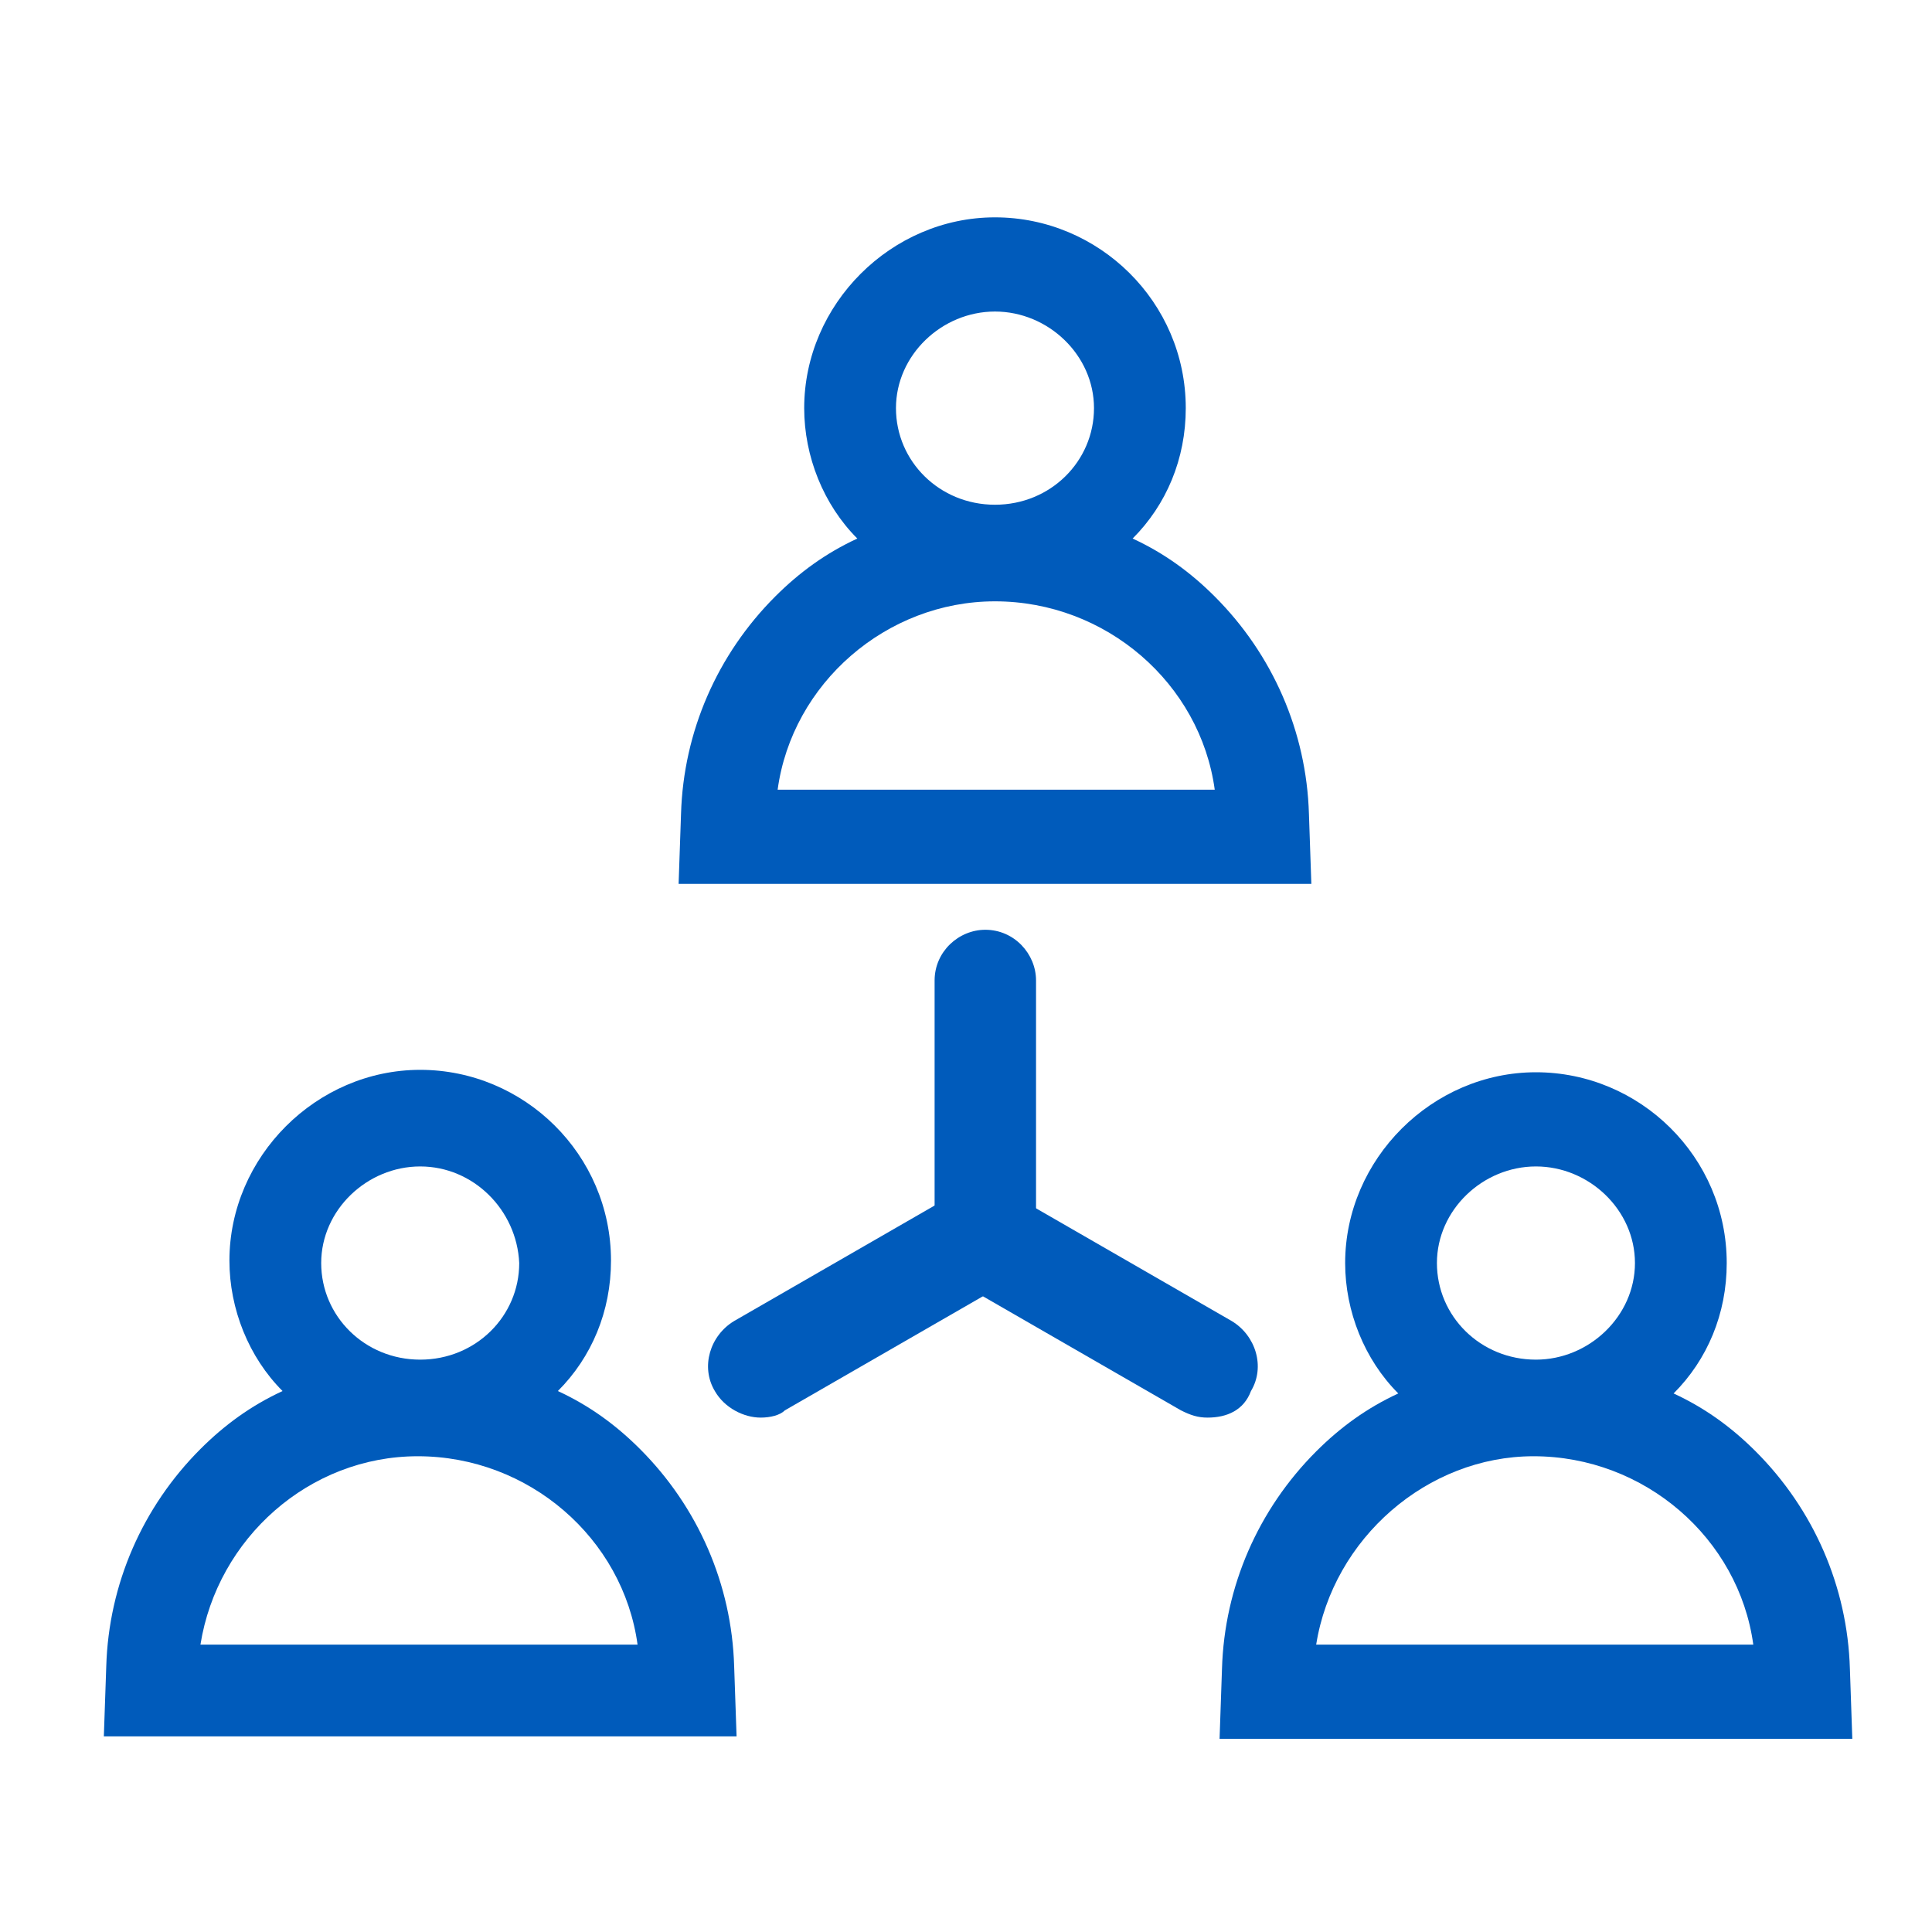
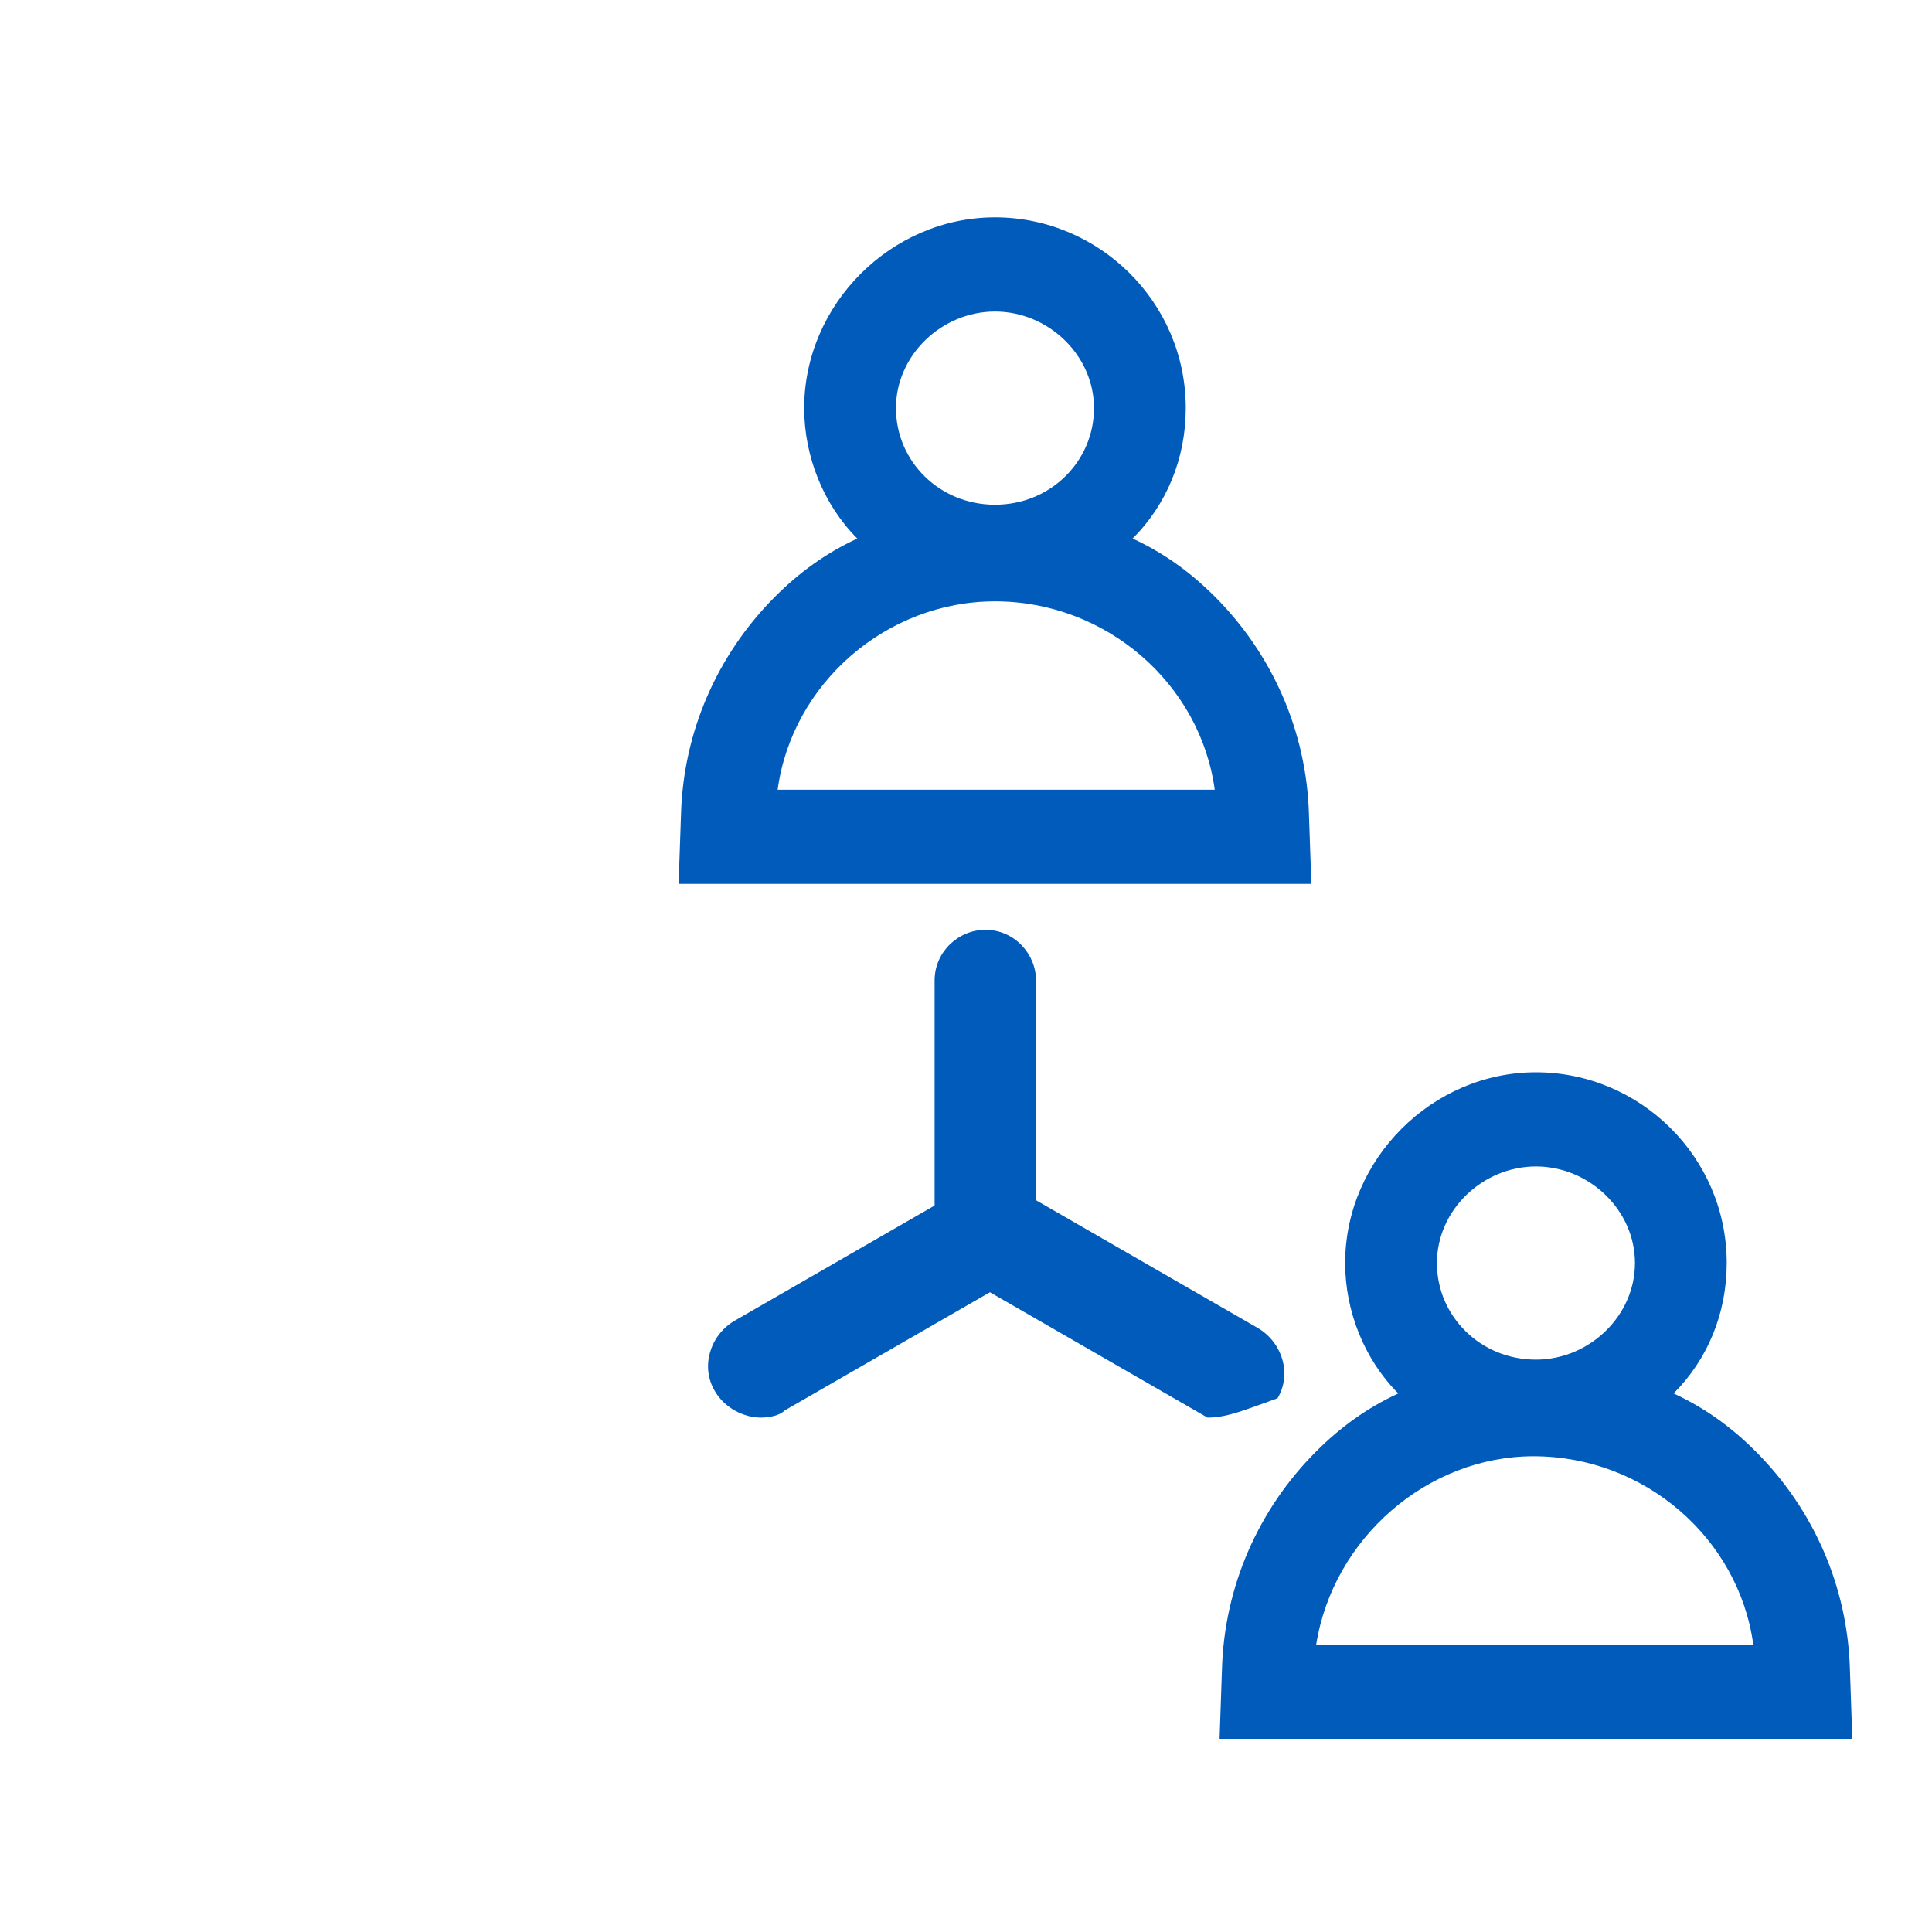
<svg xmlns="http://www.w3.org/2000/svg" version="1.1" id="Calque_1" x="0px" y="0px" width="80px" height="80px" viewBox="0 0 80 80" style="enable-background:new 0 0 80 80;" xml:space="preserve">
  <style type="text/css">
	.st0{display:none;fill-rule:evenodd;clip-rule:evenodd;fill:#005BBB;}
	.st1{fill:#005BBB;}
	.st2{fill-rule:evenodd;clip-rule:evenodd;fill:#FFFFFF;filter:url(#Adobe_OpacityMaskFilter);}
	.st3{mask:url(#mask0_1_);}
</style>
  <path class="st0" d="M66.1,43.1c-0.2,0-0.4,0-0.6-0.1l-1.9,1.9v2.2l-4.2,4.2c0.4,0.7,0.9,1.6,0.9,2.7c0,2-1.1,3.7-2.7,4.6  c0.3,0.6,0.5,1.3,0.5,2c0,2.9-2.3,5.2-5.2,5.2c-0.2,0-0.4,0-0.6-0.1c-0.7,1.9-2.6,3.3-4.8,3.3c-0.7,0-1.4-0.2-2-0.5  c-0.9,1.6-2.6,2.7-4.5,2.7c-1.4,0-2.6-0.9-3.2-1.4c-0.1,0.2-0.2,0.4-0.4,0.5C37.3,70.5,35.8,72,34,72c-2.6,0-4.7-1.9-5.1-4.4  c-2.2-0.3-4-2.1-4.4-4.4c-2.2-0.3-4-2.1-4.4-4.4c-2.5-0.4-4.4-2.5-4.4-5.1c0-1.8,1.5-3.4,1.6-3.5c0.1-0.1,0.3-0.3,0.5-0.3l-0.5-0.5  V46l-3-3c-0.2,0-0.4,0.1-0.6,0.1h-2.2c-0.6,0-1.2-0.2-1.6-0.7L4.7,37C4.2,36.6,4,36,4,35.4c0-0.6,0.2-1.2,0.7-1.6  c0.9-0.9,2.3-0.9,3.2,0l4.8,4.8h0.3L29,22.4v-0.3l-8.2-9.3c-0.9-0.9-0.9-2.3,0-3.2c0.9-0.9,2.3-0.9,3.2,0l8.9,9.9  c0.4,0.4,0.7,1,0.7,1.6v2.2c0,0.1,0,0.2,0,0.3h13c0-0.1,0-0.2,0-0.3v-2.2c0-0.6,0.2-1.2,0.7-1.6L57,9.7C57.4,9.2,58,9,58.6,9  s1.2,0.2,1.6,0.7c0.4,0.4,0.7,1,0.7,1.6c0,0.6-0.2,1.2-0.7,1.6L51,22.1v0.3l16.1,16.2h0.3l4.8-4.8c0.9-0.9,2.3-0.9,3.2,0  c0.4,0.4,0.7,1,0.7,1.6c0,0.6-0.2,1.2-0.7,1.6l-5.4,5.5c-0.4,0.4-1,0.7-1.6,0.7H66.1z M30.4,27.5l-13,13.1l3.9,3.9v3.3l19,19.1  c0.3,0.3,0.7,0.5,0.9,0.5c0.7,0,1.4-0.6,1.4-1.4c0-0.1-0.3-0.6-0.5-0.9l0,0l-8.7-8.7c-0.7-0.7-0.7-1.9,0-2.7c0.7-0.7,1.9-0.7,2.7,0  l8.7,8.7l0,0l0,0c0,0,0,0,0.1,0.1l2.1,2.1c0.3,0.2,0.7,0.5,0.9,0.5c0.7,0,1.4-0.6,1.4-1.4c0-0.1-0.3-0.6-0.5-0.8c0,0,0,0,0-0.1  L37.6,52.1c-0.7-0.7-0.7-2,0-2.7c0.4-0.4,0.8-0.6,1.3-0.6h0c0.5,0,1,0.2,1.3,0.6l12,12c0.3,0.3,0.7,0.5,0.9,0.5  c0.7,0,1.4-0.6,1.4-1.4c0-0.1-0.3-0.6-0.5-0.8l-12-12c-0.4-0.4-0.6-0.8-0.6-1.3c0-0.5,0.2-1,0.6-1.3c0.7-0.7,1.9-0.7,2.7,0l9.8,9.8  c0,0,0,0,0,0c0.3,0.3,0.7,0.5,0.9,0.5c0.7,0,1.4-0.6,1.4-1.4c0-0.1-0.3-0.6-0.5-0.9L41.4,38.4v-5.4h-0.6l-4.9,4.9  c-0.2,0.2-1.7,1.6-3.5,1.6c-2.8,0-5.2-2.3-5.2-5.2c0-1.8,1.4-3.3,1.6-3.5l3.3-3.3H30.4z M49.6,27.5l13,13.1l-2.8,2.8v2.2l-3,3  L45.2,36.8v-7.7h-5.9l-6,6c-0.3,0.3-0.7,0.5-0.8,0.5c-0.8,0-1.4-0.6-1.4-1.4c0-0.2,0.3-0.6,0.5-0.9l6-6H49.6z M31,62.9  c-0.1,0.1-0.3,0.2-0.4,0.3c0,0,0,0-0.1,0.1c-0.3,0.3-0.7,0.5-0.8,0.5c-0.8,0-1.4-0.6-1.4-1.4c0-0.2,0.3-0.6,0.5-0.9  c0.1-0.1,0.3-0.3,0.4-0.5L31,62.9z M33.5,65.5c-0.1,0.2-0.2,0.3-0.4,0.5c-0.3,0.3-0.5,0.7-0.5,0.9c0,0.7,0.6,1.4,1.4,1.4  c0.1,0,0.6-0.3,0.8-0.5c0.1-0.1,0.3-0.3,0.5-0.3L33.5,65.5z M24.8,56.7l1.8,1.8c-0.2,0.1-0.3,0.2-0.4,0.3c0,0,0,0-0.1,0.1  c-0.3,0.3-0.7,0.5-0.8,0.5c-0.8,0-1.4-0.6-1.4-1.4c0-0.2,0.3-0.6,0.5-0.9C24.6,57.1,24.7,56.9,24.8,56.7z M22.3,54.2  c-0.2,0.1-0.3,0.2-0.5,0.4l0,0c-0.3,0.2-0.7,0.5-0.8,0.5c-0.8,0-1.4-0.6-1.4-1.4c0-0.2,0.3-0.6,0.5-0.9c0.1-0.1,0.3-0.3,0.4-0.5  L22.3,54.2z M47.5,38.8h3.3c2.4,0,4.4-2,4.4-4.4H53c0,1.2-1,2.2-2.2,2.2h-3.3V38.8z" />
  <g>
    <g>
-       <path class="st1" d="M30.5,71.9H4.3l0.1-2.9c0.1-3.4,1.5-6.6,3.9-9c1-1,2.1-1.8,3.4-2.4c-1.4-1.4-2.2-3.4-2.2-5.4    c0-4.3,3.6-7.9,7.9-7.9s7.9,3.5,7.9,7.9c0,2.1-0.8,4-2.2,5.4c1.3,0.6,2.4,1.4,3.4,2.4c2.4,2.4,3.8,5.6,3.9,9L30.5,71.9z M8.3,68.1    h18.1c-0.6-4.4-4.5-7.8-9.1-7.8C12.8,60.3,9,63.7,8.3,68.1z M17.4,48.3c-2.2,0-4.1,1.8-4.1,4c0,2.2,1.8,4,4.1,4s4.1-1.8,4.1-4    C21.4,50.1,19.6,48.3,17.4,48.3z" />
-     </g>
+       </g>
    <g>
      <path class="st1" d="M54.3,36.6H28.1l0.1-2.9c0.1-3.4,1.5-6.6,3.9-9c1-1,2.1-1.8,3.4-2.4c-1.4-1.4-2.2-3.4-2.2-5.4    c0-4.3,3.6-7.9,7.9-7.9s7.9,3.5,7.9,7.9c0,2.1-0.8,4-2.2,5.4c1.3,0.6,2.4,1.4,3.4,2.4c2.4,2.4,3.8,5.6,3.9,9L54.3,36.6z     M32.2,32.7h18.1c-0.6-4.4-4.5-7.8-9.1-7.8C36.7,24.9,32.8,28.3,32.2,32.7z M41.2,12.9c-2.2,0-4.1,1.8-4.1,4c0,2.2,1.8,4,4.1,4    s4.1-1.8,4.1-4C45.3,14.7,43.4,12.9,41.2,12.9z" />
    </g>
    <g>
      <path class="st1" d="M76.7,72H50.5l0.1-2.9c0.1-3.4,1.5-6.6,3.9-9c1-1,2.1-1.8,3.4-2.4c-1.4-1.4-2.2-3.4-2.2-5.4    c0-4.3,3.6-7.9,7.9-7.9s7.9,3.5,7.9,7.9c0,2.1-0.8,4-2.2,5.4c1.3,0.6,2.4,1.4,3.4,2.4c2.4,2.4,3.8,5.6,3.9,9L76.7,72z M54.5,68.1    h18.1c-0.6-4.4-4.5-7.8-9.1-7.8C59.1,60.3,55.2,63.7,54.5,68.1z M63.6,48.3c-2.2,0-4.1,1.8-4.1,4c0,2.2,1.8,4,4.1,4    c2.2,0,4.1-1.8,4.1-4C67.7,50.1,65.8,48.3,63.6,48.3z" />
    </g>
    <g>
      <line class="st1" x1="40.8" y1="40.6" x2="40.8" y2="51.3" />
      <path class="st1" d="M40.8,53.4c-1.2,0-2.1-1-2.1-2.1V40.6c0-1.2,1-2.1,2.1-2.1c1.2,0,2.1,1,2.1,2.1v10.7    C42.9,52.4,42,53.4,40.8,53.4z" />
    </g>
    <g>
      <line class="st1" x1="31.5" y1="56.6" x2="40.8" y2="51.3" />
      <path class="st1" d="M31.5,58.7c-0.7,0-1.5-0.4-1.9-1.1c-0.6-1-0.2-2.3,0.8-2.9l9.2-5.3c1-0.6,2.3-0.2,2.9,0.8    c0.6,1,0.2,2.3-0.8,2.9l-9.2,5.3C32.3,58.6,31.9,58.7,31.5,58.7z" />
    </g>
    <g>
      <line class="st1" x1="50" y1="56.6" x2="40.8" y2="51.3" />
-       <path class="st1" d="M50,58.7c-0.4,0-0.7-0.1-1.1-0.3l-9.2-5.3c-1-0.6-1.4-1.9-0.8-2.9c0.6-1,1.9-1.4,2.9-0.8l9.2,5.3    c1,0.6,1.4,1.9,0.8,2.9C51.5,58.4,50.8,58.7,50,58.7z" />
+       <path class="st1" d="M50,58.7l-9.2-5.3c-1-0.6-1.4-1.9-0.8-2.9c0.6-1,1.9-1.4,2.9-0.8l9.2,5.3    c1,0.6,1.4,1.9,0.8,2.9C51.5,58.4,50.8,58.7,50,58.7z" />
    </g>
  </g>
  <defs>
    <filter id="Adobe_OpacityMaskFilter" filterUnits="userSpaceOnUse">
      <feColorMatrix type="matrix" values="1 0 0 0 0  0 1 0 0 0  0 0 1 0 0  0 0 0 1 0" />
    </filter>
  </defs>
  <mask maskUnits="userSpaceOnUse" id="mask0_1_">
    <path class="st2" d="M66.1,43.1c-0.2,0-0.4,0-0.6-0.1l-1.9,1.9v2.2l-4.2,4.2c0.4,0.7,0.9,1.6,0.9,2.7c0,2-1.1,3.7-2.7,4.6   c0.3,0.6,0.5,1.3,0.5,2c0,2.9-2.3,5.2-5.2,5.2c-0.2,0-0.4,0-0.6-0.1c-0.7,1.9-2.6,3.3-4.8,3.3c-0.7,0-1.4-0.2-2-0.5   c-0.9,1.6-2.6,2.7-4.5,2.7c-1.4,0-2.6-0.9-3.2-1.4c-0.1,0.2-0.2,0.4-0.4,0.5C37.3,70.5,35.8,72,34,72c-2.6,0-4.7-1.9-5.1-4.4   c-2.2-0.3-4-2.1-4.4-4.4c-2.2-0.3-4-2.1-4.4-4.4c-2.5-0.4-4.4-2.5-4.4-5.1c0-1.8,1.5-3.4,1.6-3.5c0.1-0.1,0.3-0.3,0.5-0.3l-0.5-0.5   V46l-3-3c-0.2,0-0.4,0.1-0.6,0.1h-2.2c-0.6,0-1.2-0.2-1.6-0.7L4.7,37C4.2,36.6,4,36,4,35.4c0-0.6,0.2-1.2,0.7-1.6   c0.9-0.9,2.3-0.9,3.2,0l4.8,4.8h0.3L29,22.4v-0.3l-8.2-9.3c-0.9-0.9-0.9-2.3,0-3.2c0.9-0.9,2.3-0.9,3.2,0l8.9,9.9   c0.4,0.4,0.7,1,0.7,1.6v2.2c0,0.1,0,0.2,0,0.3h13c0-0.1,0-0.2,0-0.3v-2.2c0-0.6,0.2-1.2,0.7-1.6L57,9.7C57.4,9.2,58,9,58.6,9   s1.2,0.2,1.6,0.7c0.4,0.4,0.7,1,0.7,1.6c0,0.6-0.2,1.2-0.7,1.6L51,22.1v0.3l16.1,16.2h0.3l4.8-4.8c0.9-0.9,2.3-0.9,3.2,0   c0.4,0.4,0.7,1,0.7,1.6c0,0.6-0.2,1.2-0.7,1.6l-5.4,5.5c-0.4,0.4-1,0.7-1.6,0.7H66.1z M30.4,27.5l-13,13.1l3.9,3.9v3.3l19,19.1   c0.3,0.3,0.7,0.5,0.9,0.5c0.7,0,1.4-0.6,1.4-1.4c0-0.1-0.3-0.6-0.5-0.9l0,0l-8.7-8.7c-0.7-0.7-0.7-1.9,0-2.7c0.7-0.7,1.9-0.7,2.7,0   l8.7,8.7l0,0l0,0c0,0,0,0,0.1,0.1l2.1,2.1c0.3,0.2,0.7,0.5,0.9,0.5c0.7,0,1.4-0.6,1.4-1.4c0-0.1-0.3-0.6-0.5-0.8c0,0,0,0,0-0.1   L37.6,52.1c-0.7-0.7-0.7-2,0-2.7c0.4-0.4,0.8-0.6,1.3-0.6h0c0.5,0,1,0.2,1.3,0.6l12,12c0.3,0.3,0.7,0.5,0.9,0.5   c0.7,0,1.4-0.6,1.4-1.4c0-0.1-0.3-0.6-0.5-0.8l-12-12c-0.4-0.4-0.6-0.8-0.6-1.3c0-0.5,0.2-1,0.6-1.3c0.7-0.7,1.9-0.7,2.7,0l9.8,9.8   c0,0,0,0,0,0c0.3,0.3,0.7,0.5,0.9,0.5c0.7,0,1.4-0.6,1.4-1.4c0-0.1-0.3-0.6-0.5-0.9L41.4,38.4v-5.4h-0.6l-4.9,4.9   c-0.2,0.2-1.7,1.6-3.5,1.6c-2.8,0-5.2-2.3-5.2-5.2c0-1.8,1.4-3.3,1.6-3.5l3.3-3.3H30.4z M49.6,27.5l13,13.1l-2.8,2.8v2.2l-3,3   L45.2,36.8v-7.7h-5.9l-6,6c-0.3,0.3-0.7,0.5-0.8,0.5c-0.8,0-1.4-0.6-1.4-1.4c0-0.2,0.3-0.6,0.5-0.9l6-6H49.6z M31,62.9   c-0.1,0.1-0.3,0.2-0.4,0.3c0,0,0,0-0.1,0.1c-0.3,0.3-0.7,0.5-0.8,0.5c-0.8,0-1.4-0.6-1.4-1.4c0-0.2,0.3-0.6,0.5-0.9   c0.1-0.1,0.3-0.3,0.4-0.5L31,62.9z M33.5,65.5c-0.1,0.2-0.2,0.3-0.4,0.5c-0.3,0.3-0.5,0.7-0.5,0.9c0,0.7,0.6,1.4,1.4,1.4   c0.1,0,0.6-0.3,0.8-0.5c0.1-0.1,0.3-0.3,0.5-0.3L33.5,65.5z M24.8,56.7l1.8,1.8c-0.2,0.1-0.3,0.2-0.4,0.3c0,0,0,0-0.1,0.1   c-0.3,0.3-0.7,0.5-0.8,0.5c-0.8,0-1.4-0.6-1.4-1.4c0-0.2,0.3-0.6,0.5-0.9C24.6,57.1,24.7,56.9,24.8,56.7z M22.3,54.2   c-0.2,0.1-0.3,0.2-0.5,0.4l0,0c-0.3,0.2-0.7,0.5-0.8,0.5c-0.8,0-1.4-0.6-1.4-1.4c0-0.2,0.3-0.6,0.5-0.9c0.1-0.1,0.3-0.3,0.4-0.5   L22.3,54.2z M47.5,38.8h3.3c2.4,0,4.4-2,4.4-4.4H53c0,1.2-1,2.2-2.2,2.2h-3.3V38.8z" />
  </mask>
  <g class="st3">
</g>
</svg>